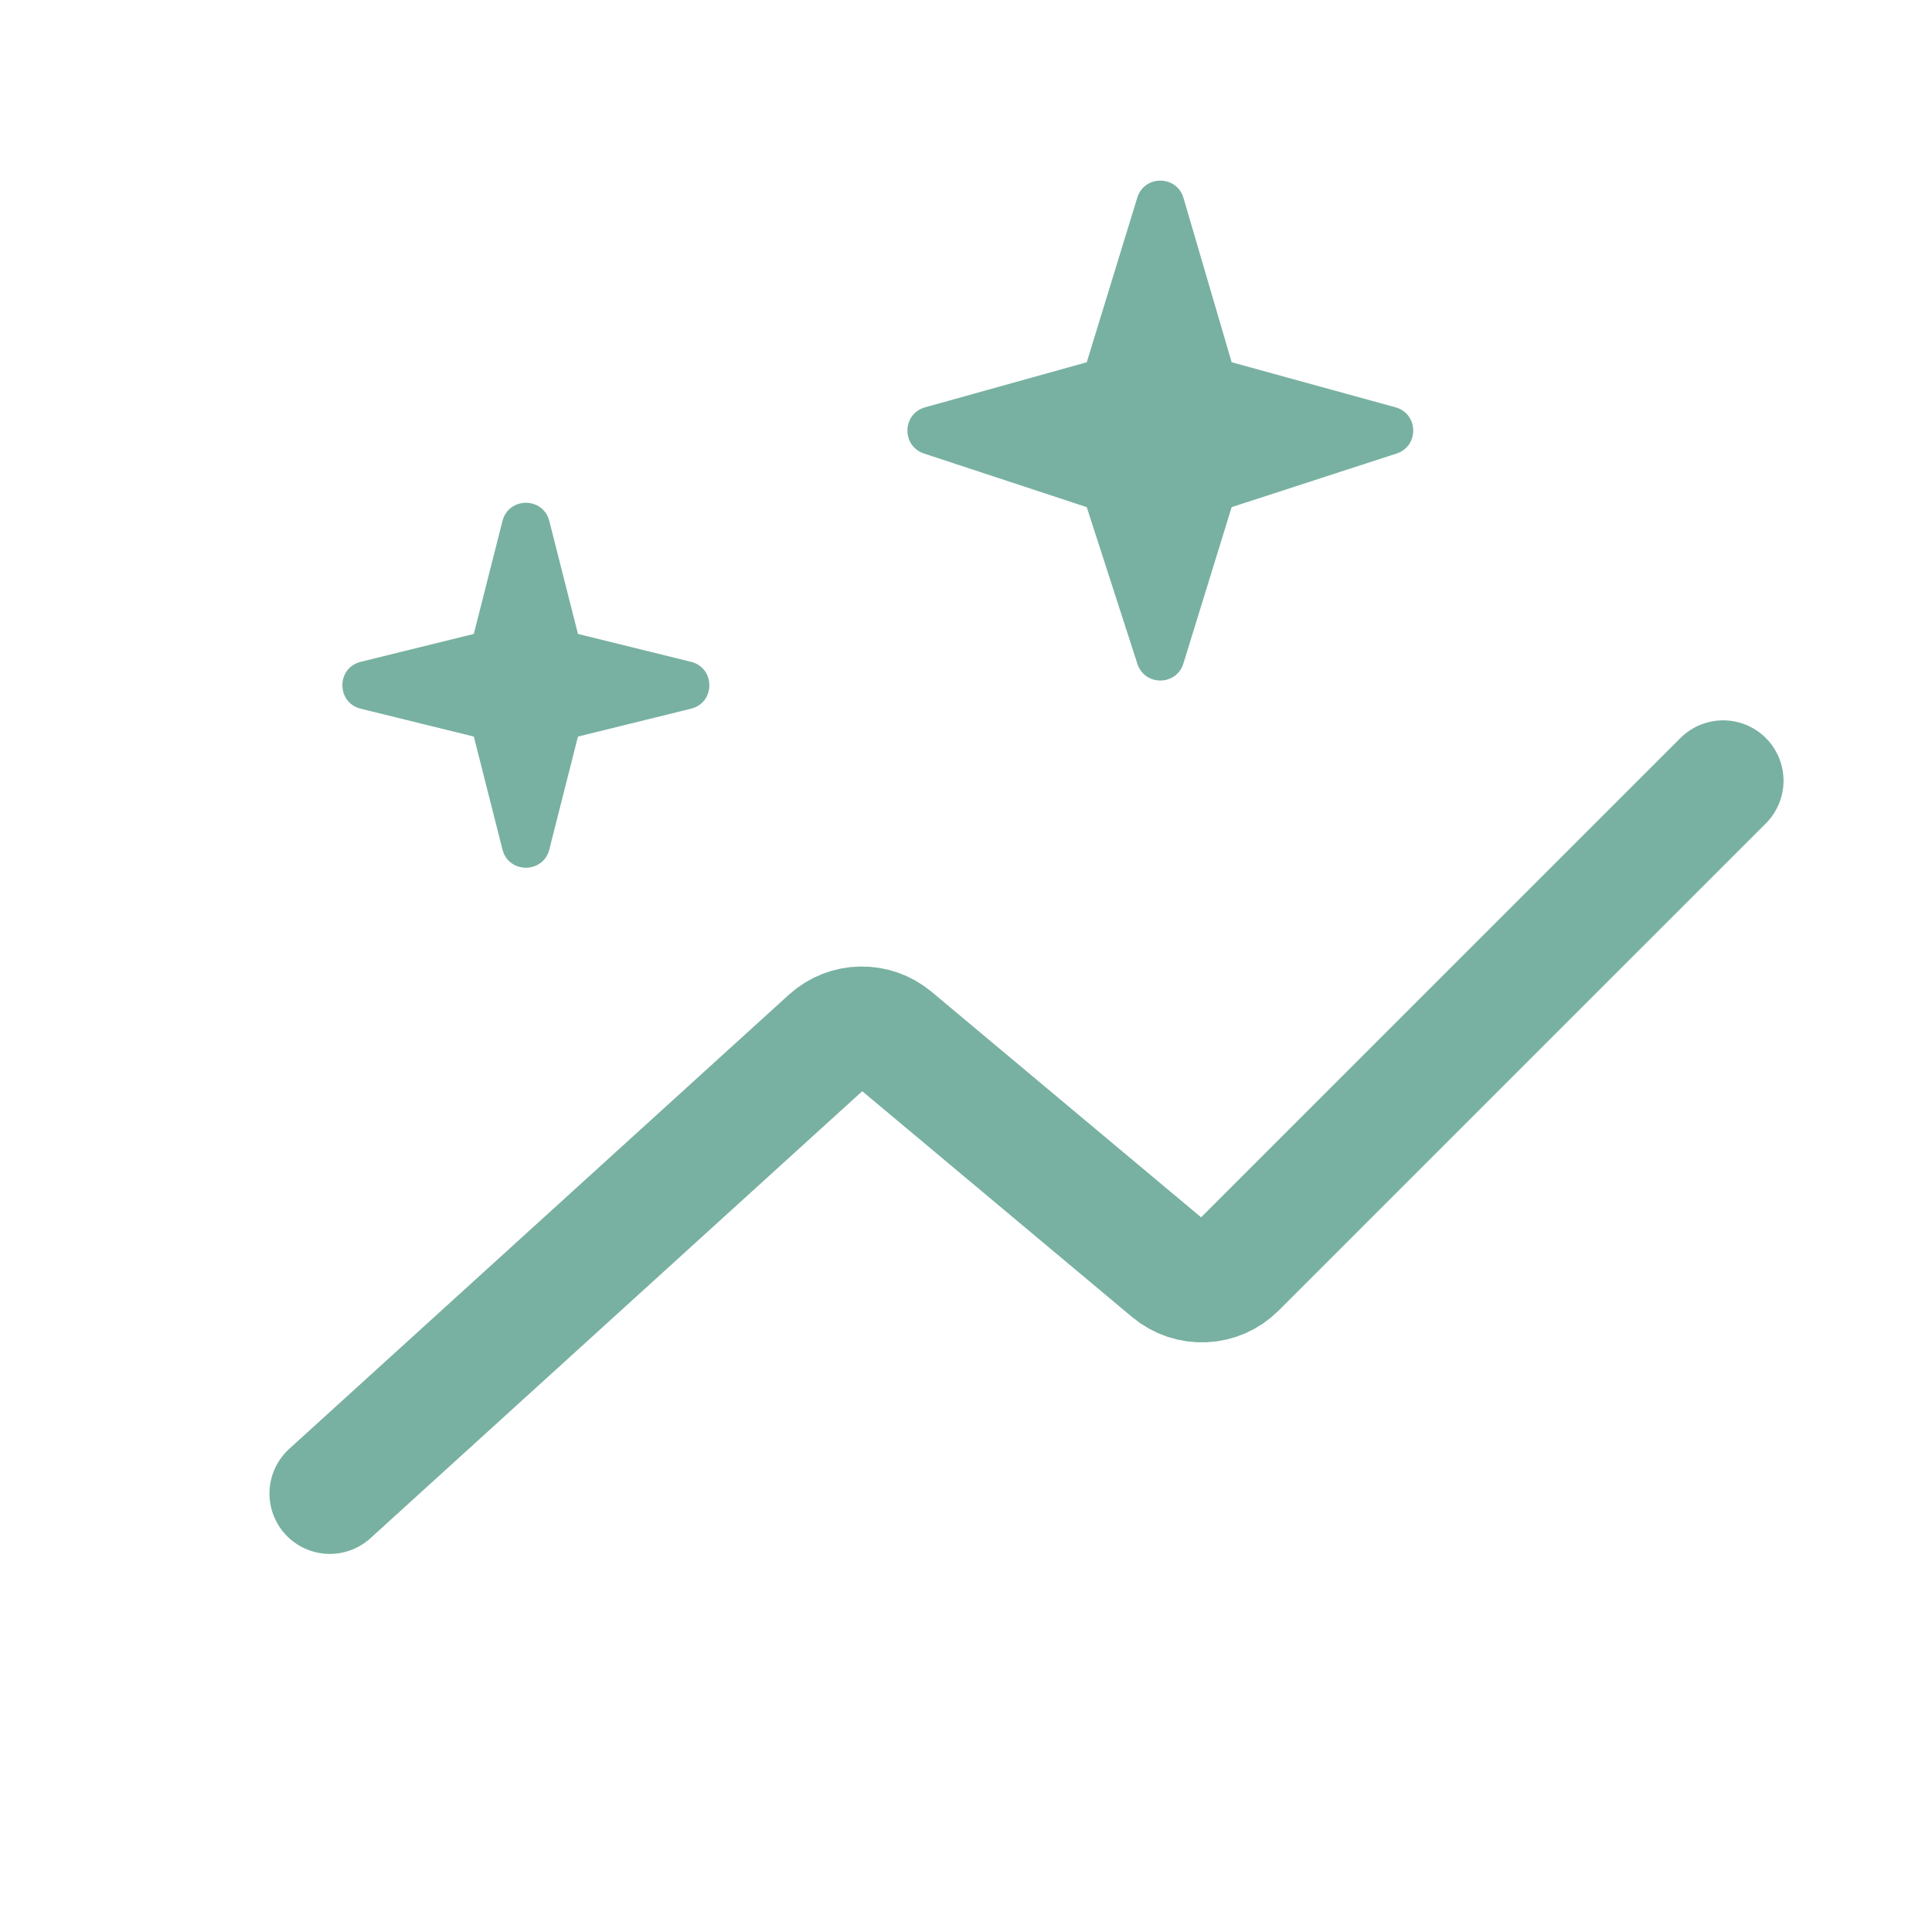
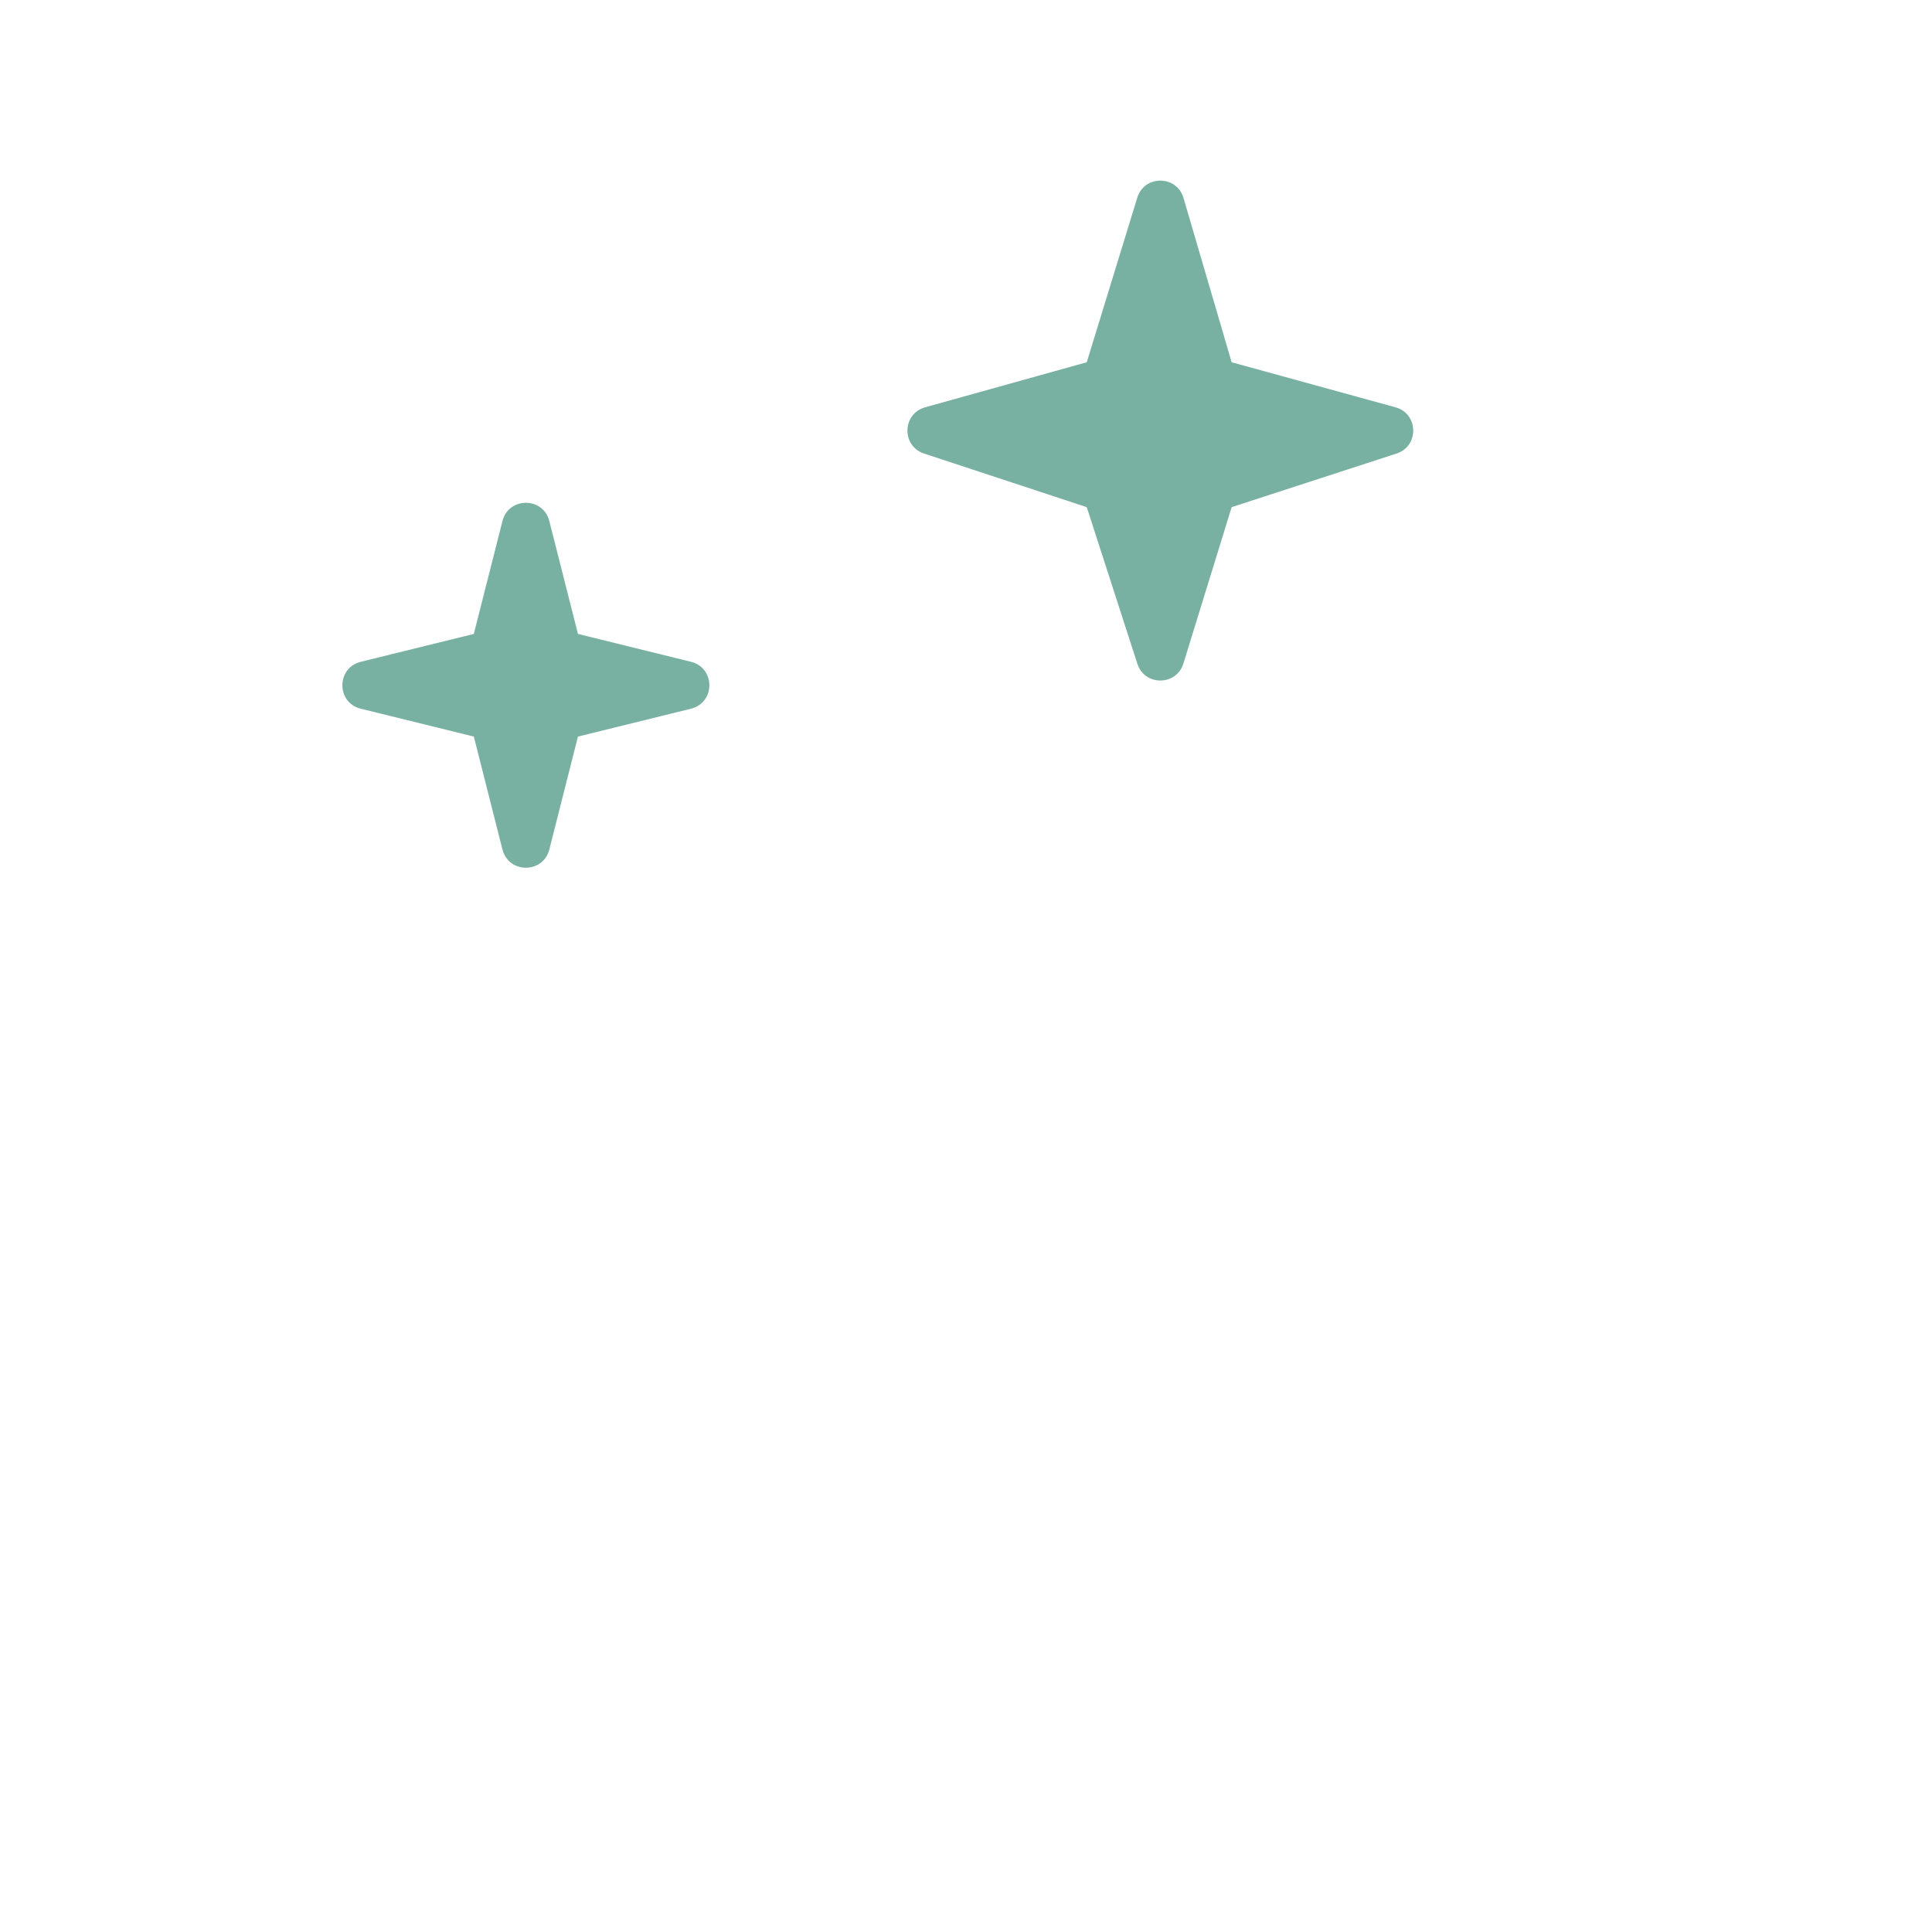
<svg xmlns="http://www.w3.org/2000/svg" width="40" height="40" viewBox="0 0 40 40" fill="none">
  <path d="M23.548 13.743C23.698 14.208 24.357 14.204 24.501 13.737L25.5 10.5L28.914 9.39C29.386 9.237 29.37 8.564 28.892 8.433L25.5 7.5L24.503 4.099C24.364 3.623 23.691 3.619 23.546 4.093L22.5 7.5L19.153 8.433C18.677 8.566 18.662 9.235 19.131 9.39L22.5 10.5L23.548 13.743ZM10.403 17.588C10.531 18.091 11.245 18.091 11.373 17.588L11.966 15.25L14.306 14.673C14.813 14.548 14.813 13.827 14.306 13.702L11.966 13.125L11.373 10.787C11.245 10.284 10.531 10.284 10.403 10.787L9.81 13.125L7.469 13.702C6.962 13.827 6.962 14.548 7.469 14.673L9.81 15.25L10.403 17.588Z" fill="#1F7E63" fill-opacity="0.6" />
-   <path d="M6.829 30.922L17.173 21.52C17.543 21.184 18.104 21.173 18.487 21.494L24.241 26.309C24.639 26.642 25.224 26.616 25.59 26.249L35.676 16.164" stroke="#1F7E63" stroke-opacity="0.6" stroke-width="2.5" stroke-linecap="round" />
</svg>